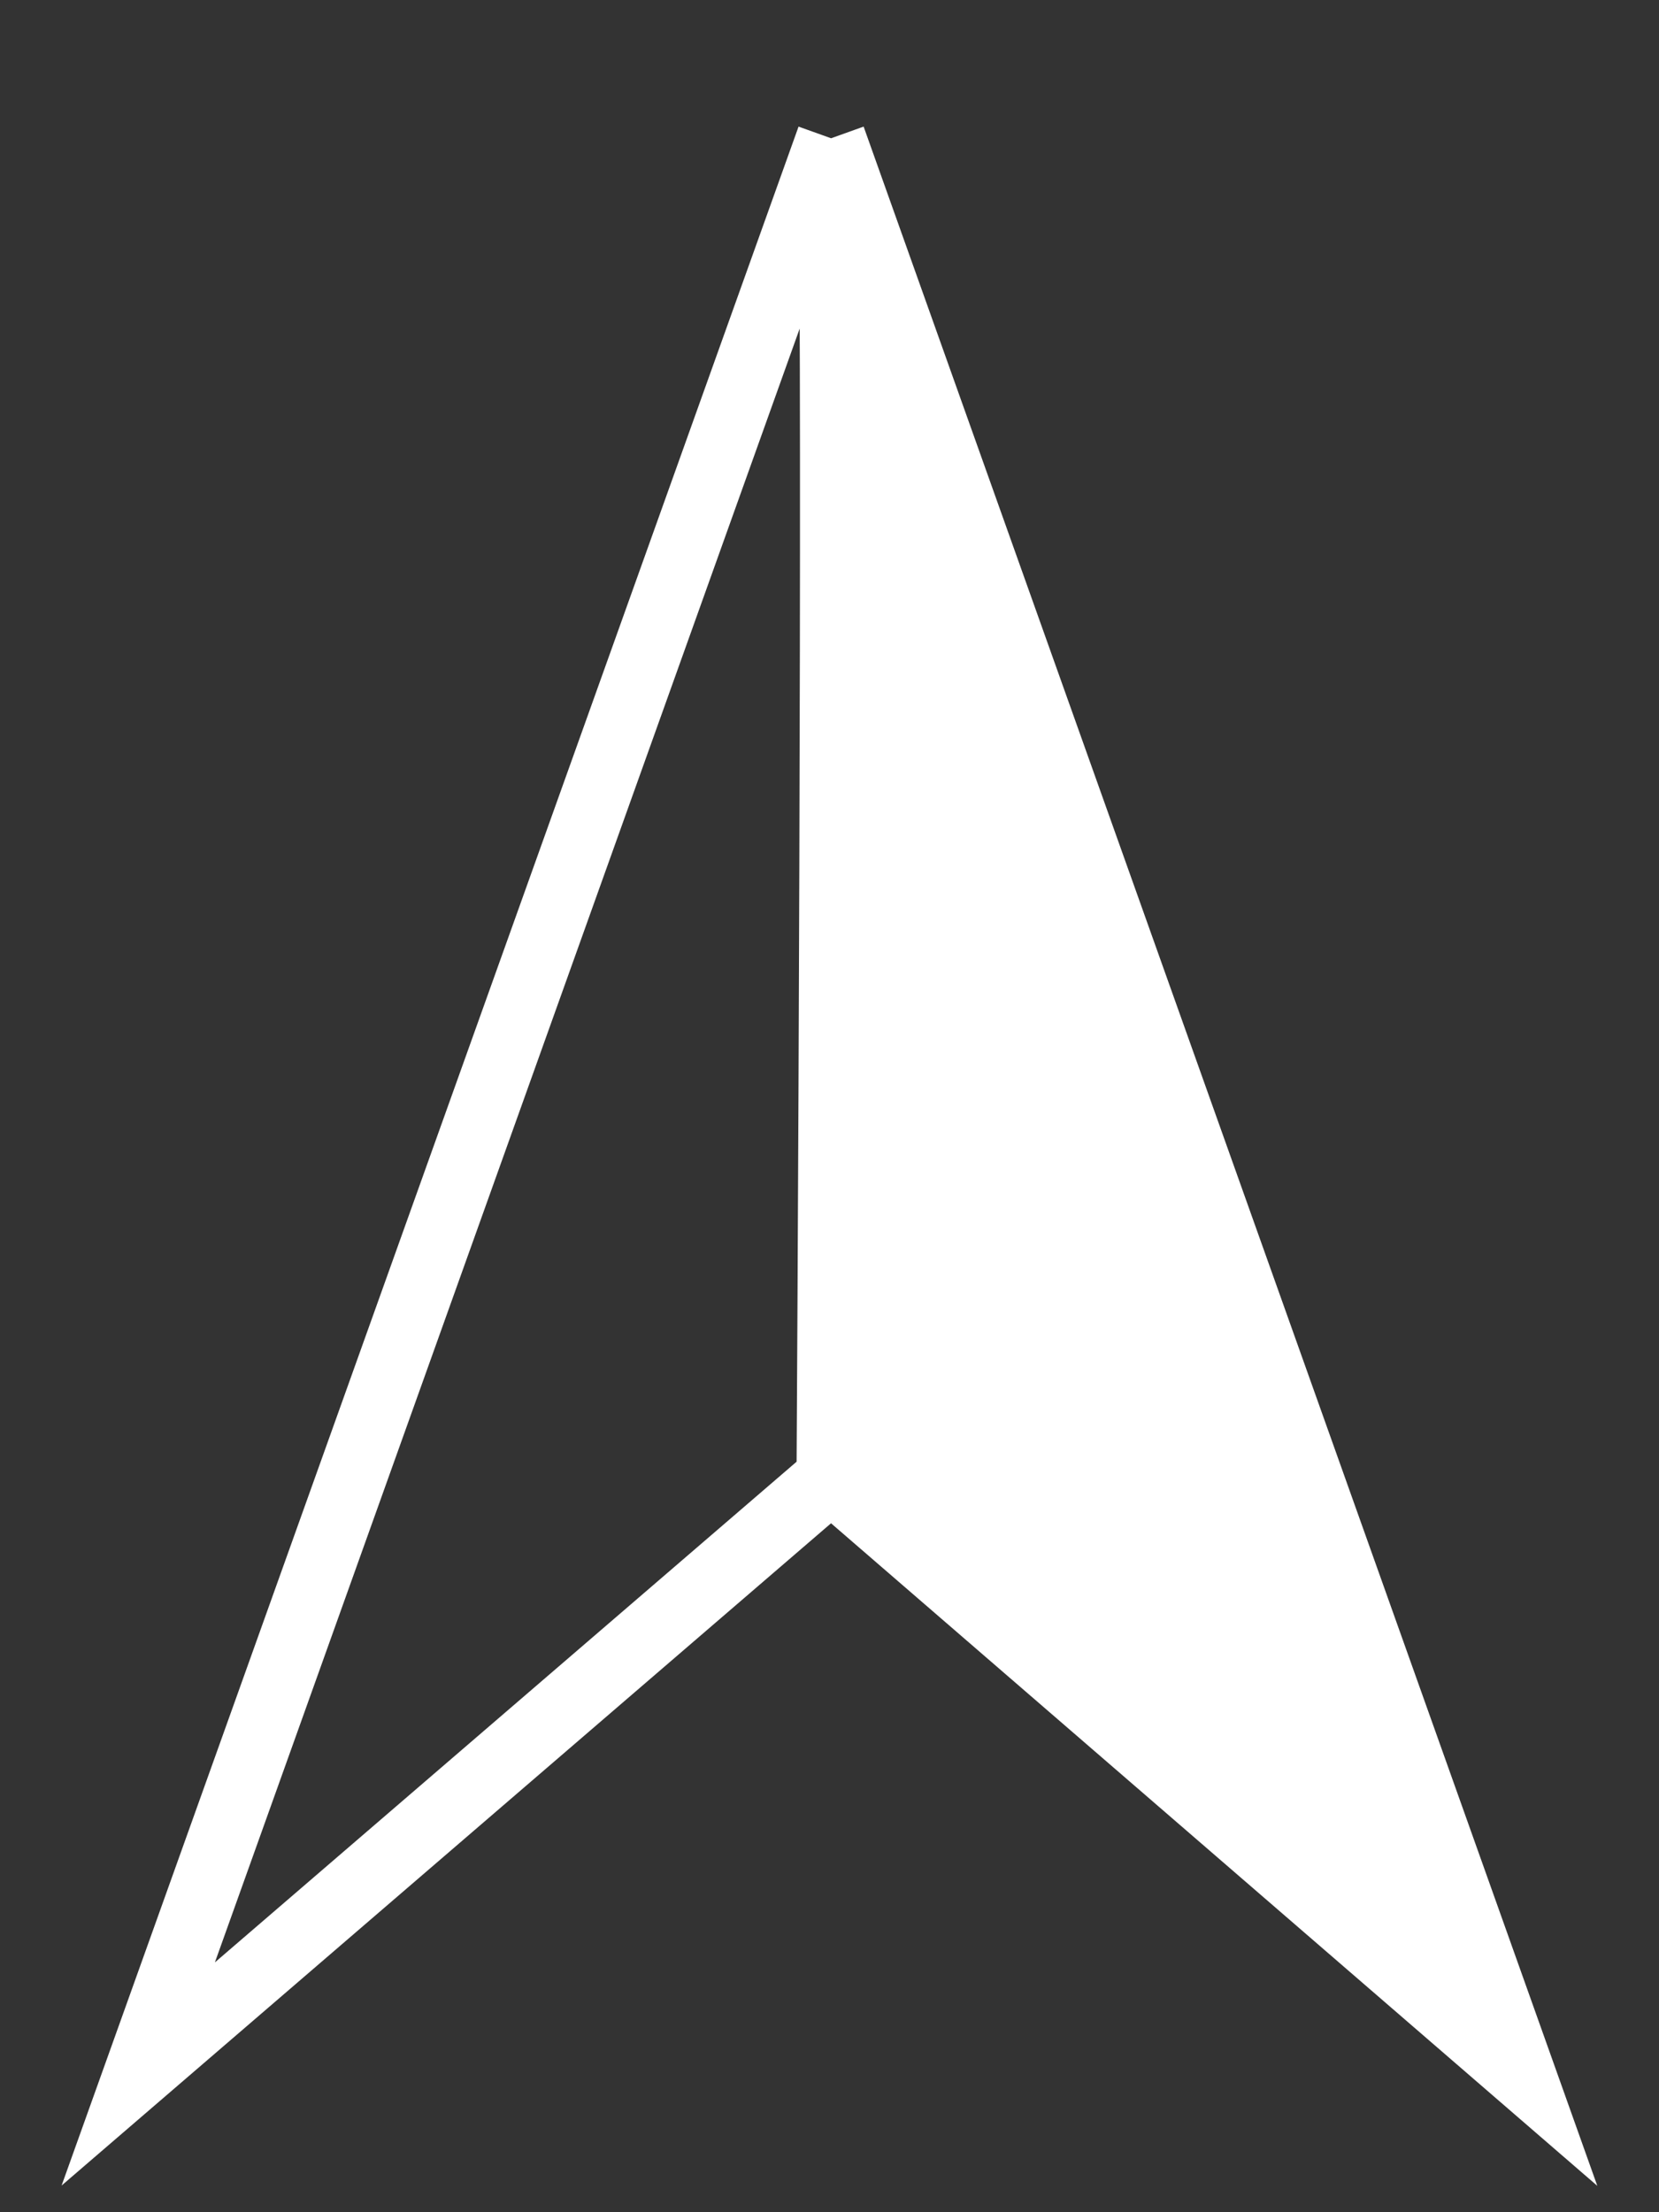
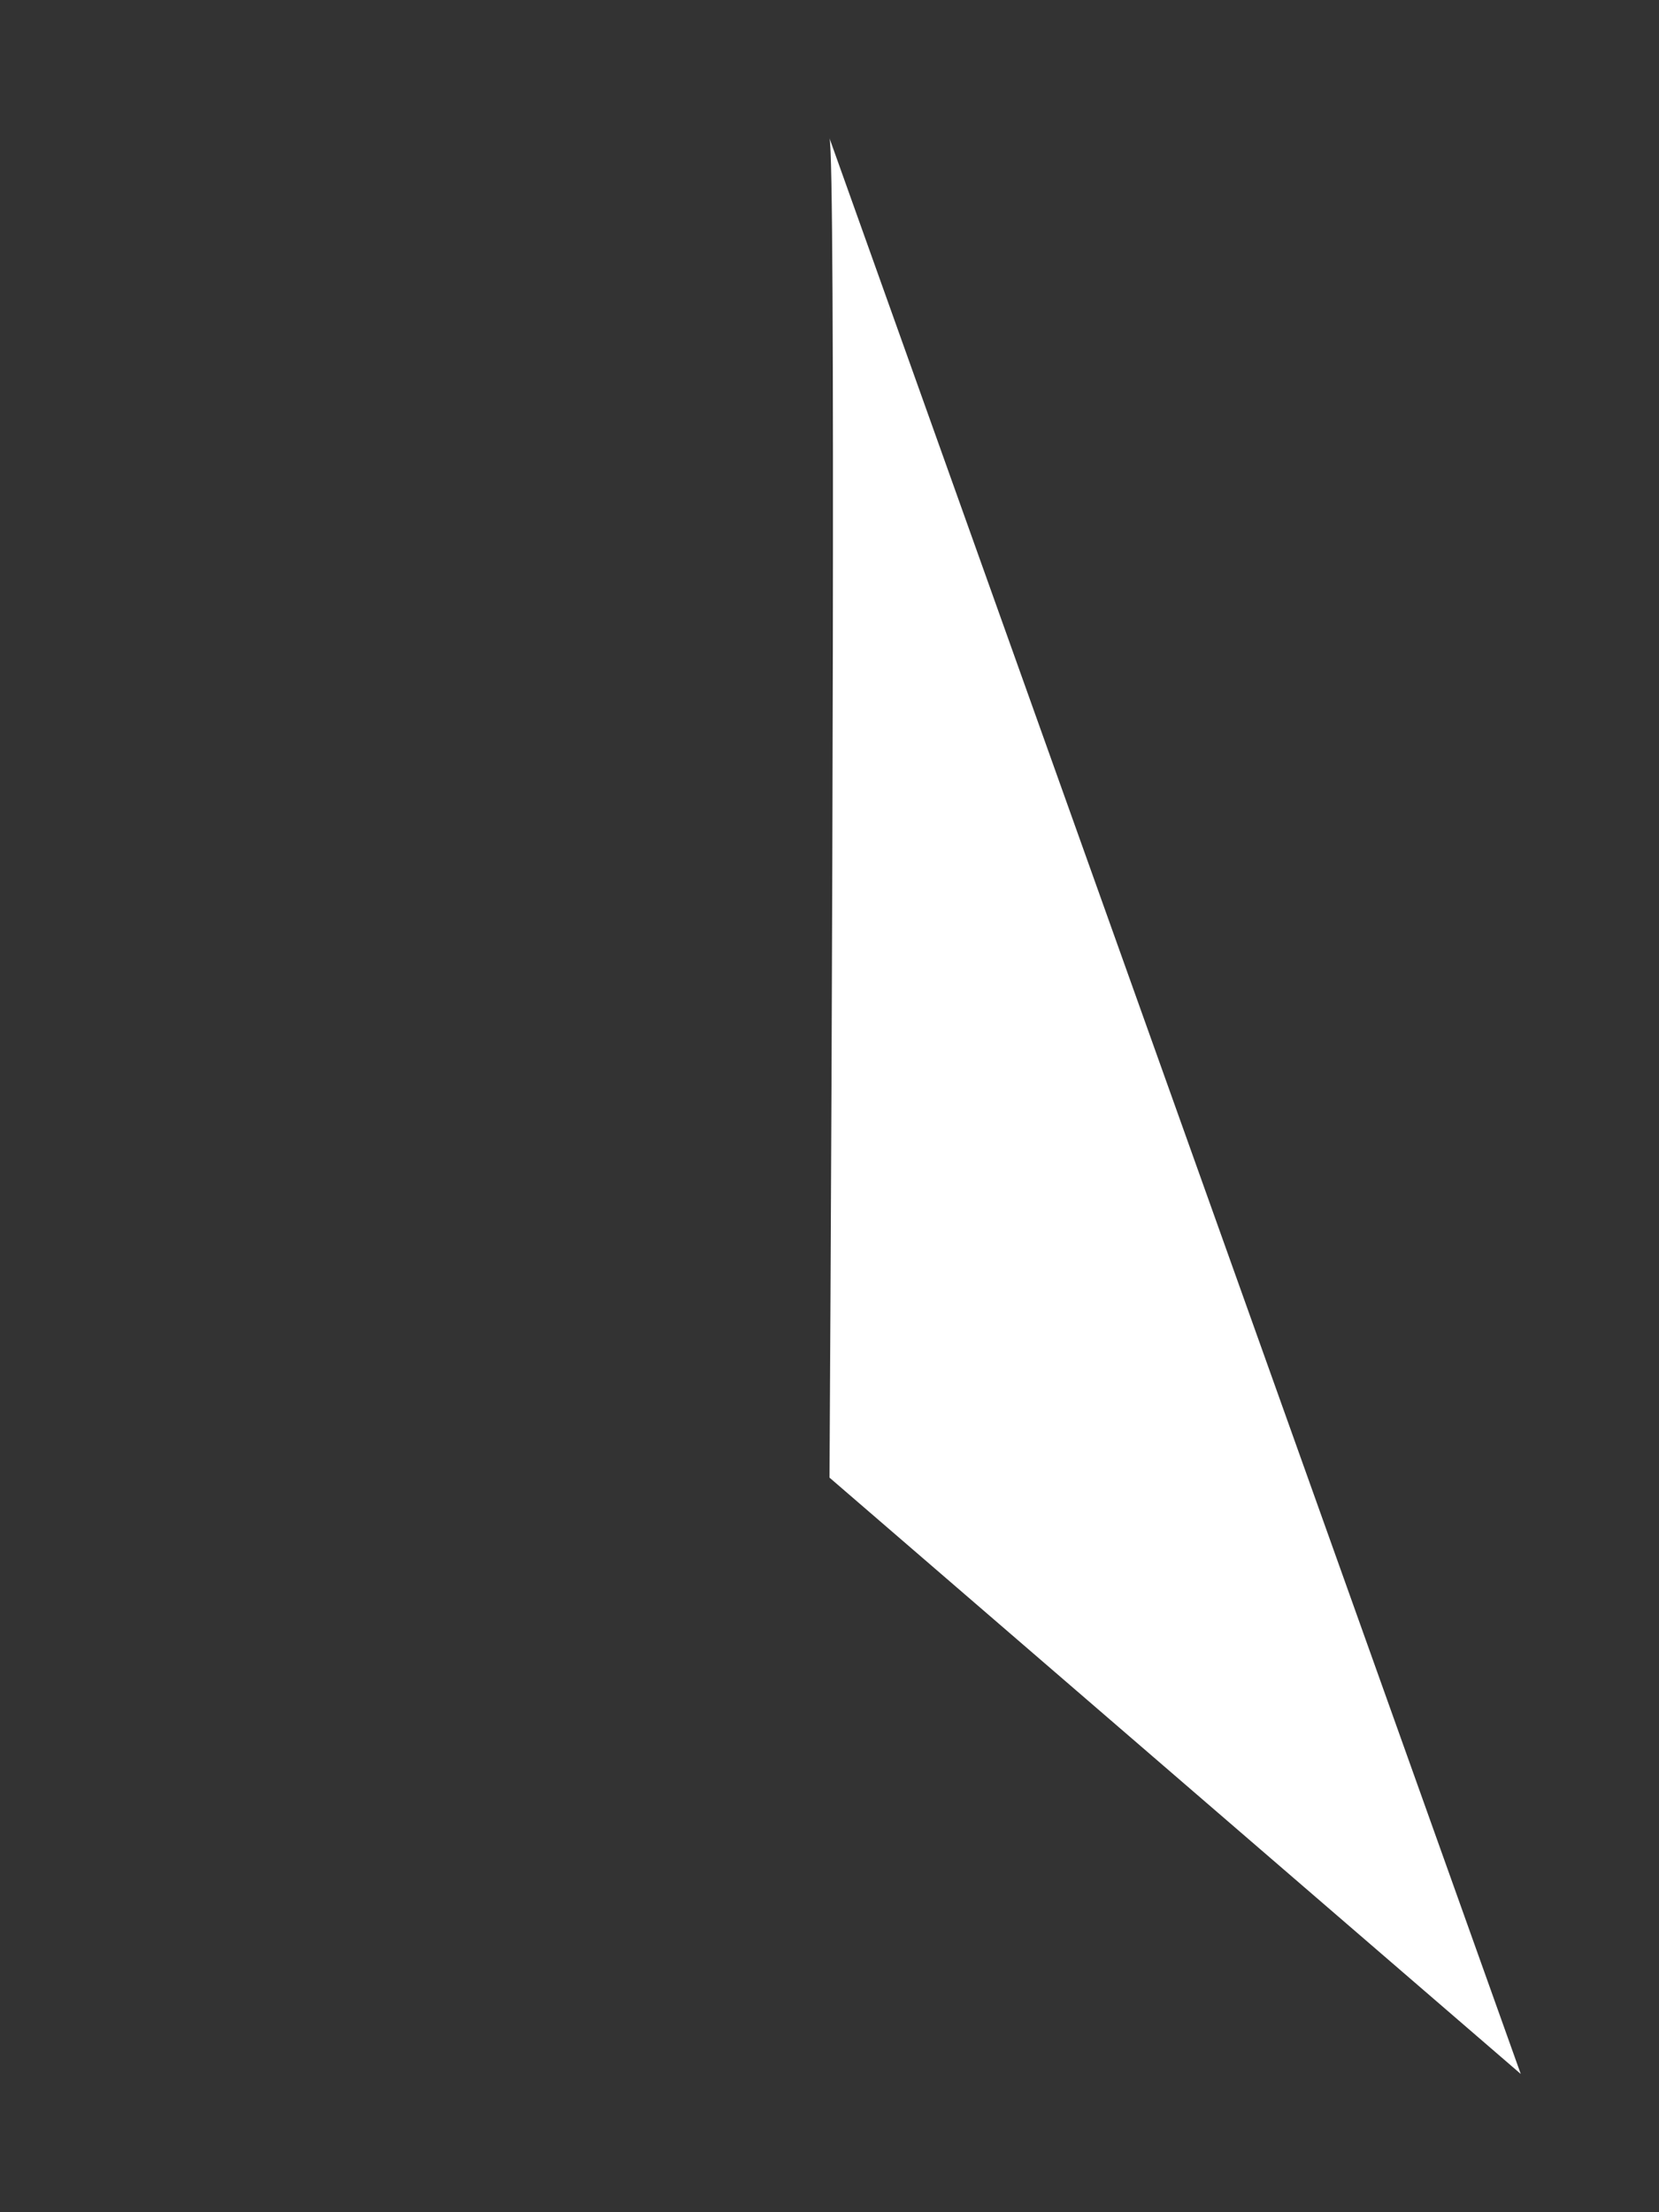
<svg xmlns="http://www.w3.org/2000/svg" width="24" height="32" viewBox="0 0 24 32" fill="none">
  <rect x="0" y="0" width="24" height="32" fill="#333333" stroke="none" />
-   <path d="M12.023 2L22 30L12.023 21.374M12.023 2L2 30L12.023 21.374M12.023 2C12.114 2.254 12.061 15.021 12.023 21.374" stroke="white" />
  <path d="M12 2L22 30L12 21.374C12.038 15.021 12.091 2.254 12 2Z" fill="white" />
</svg>